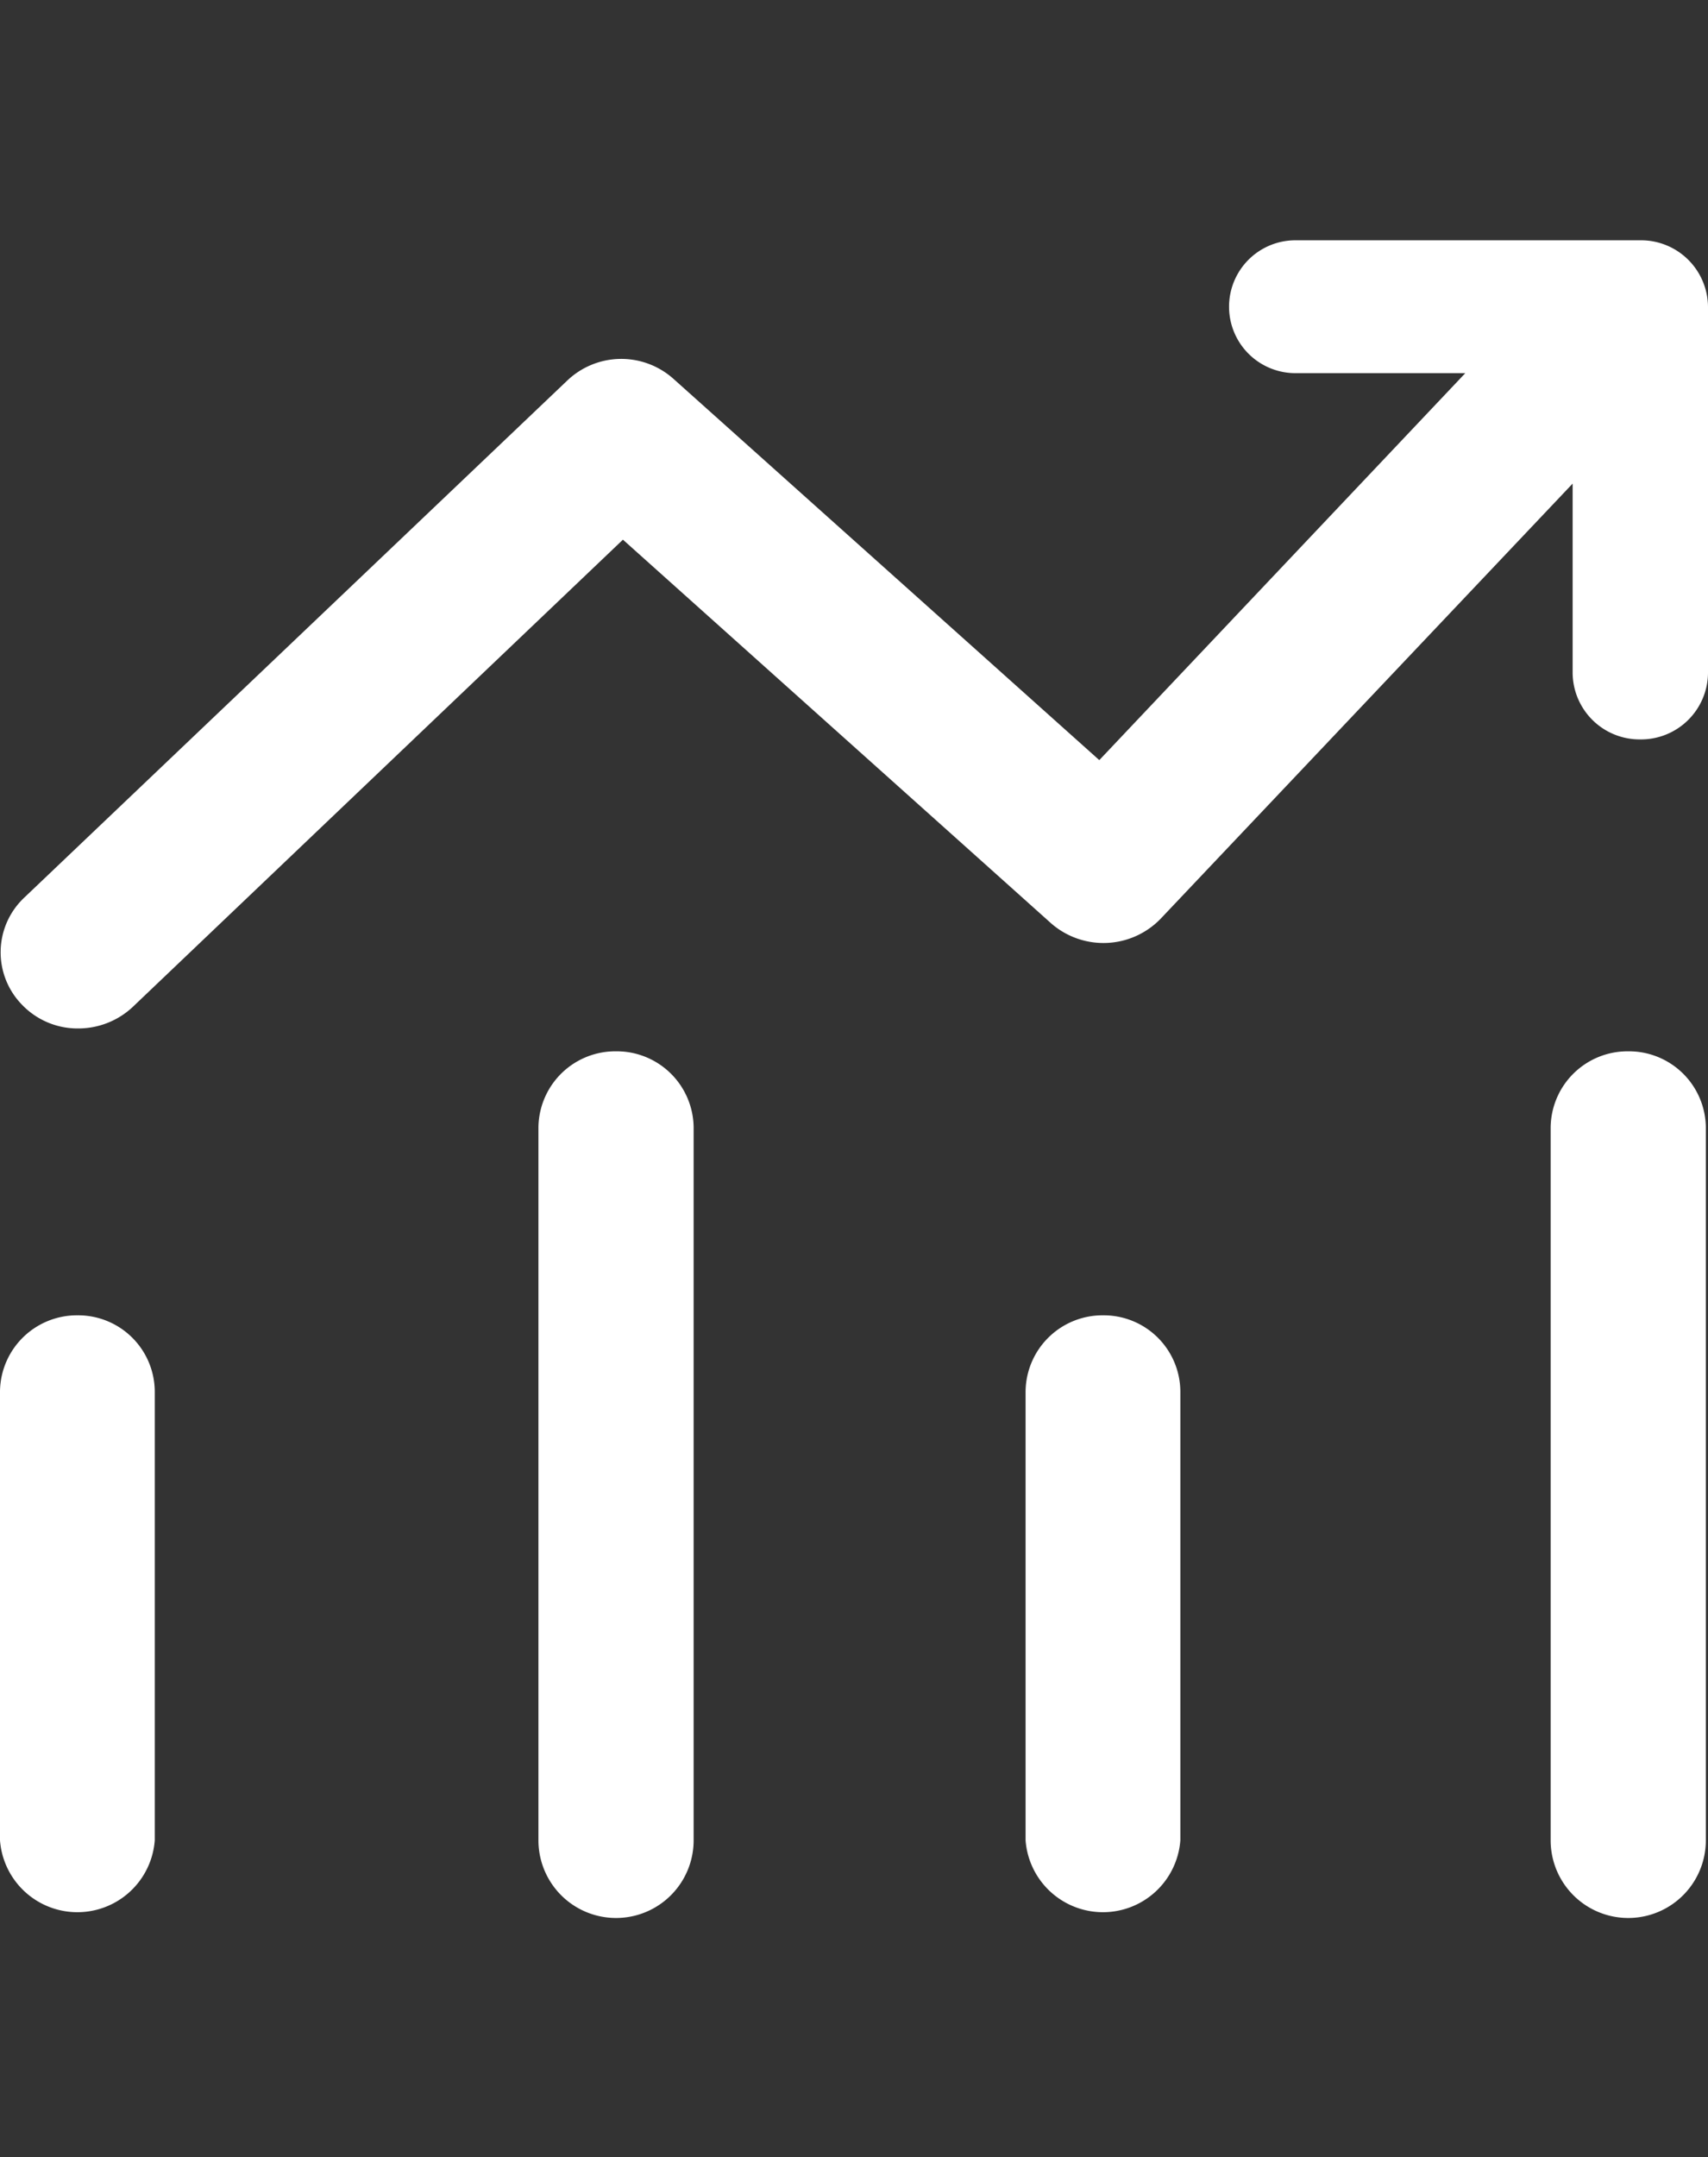
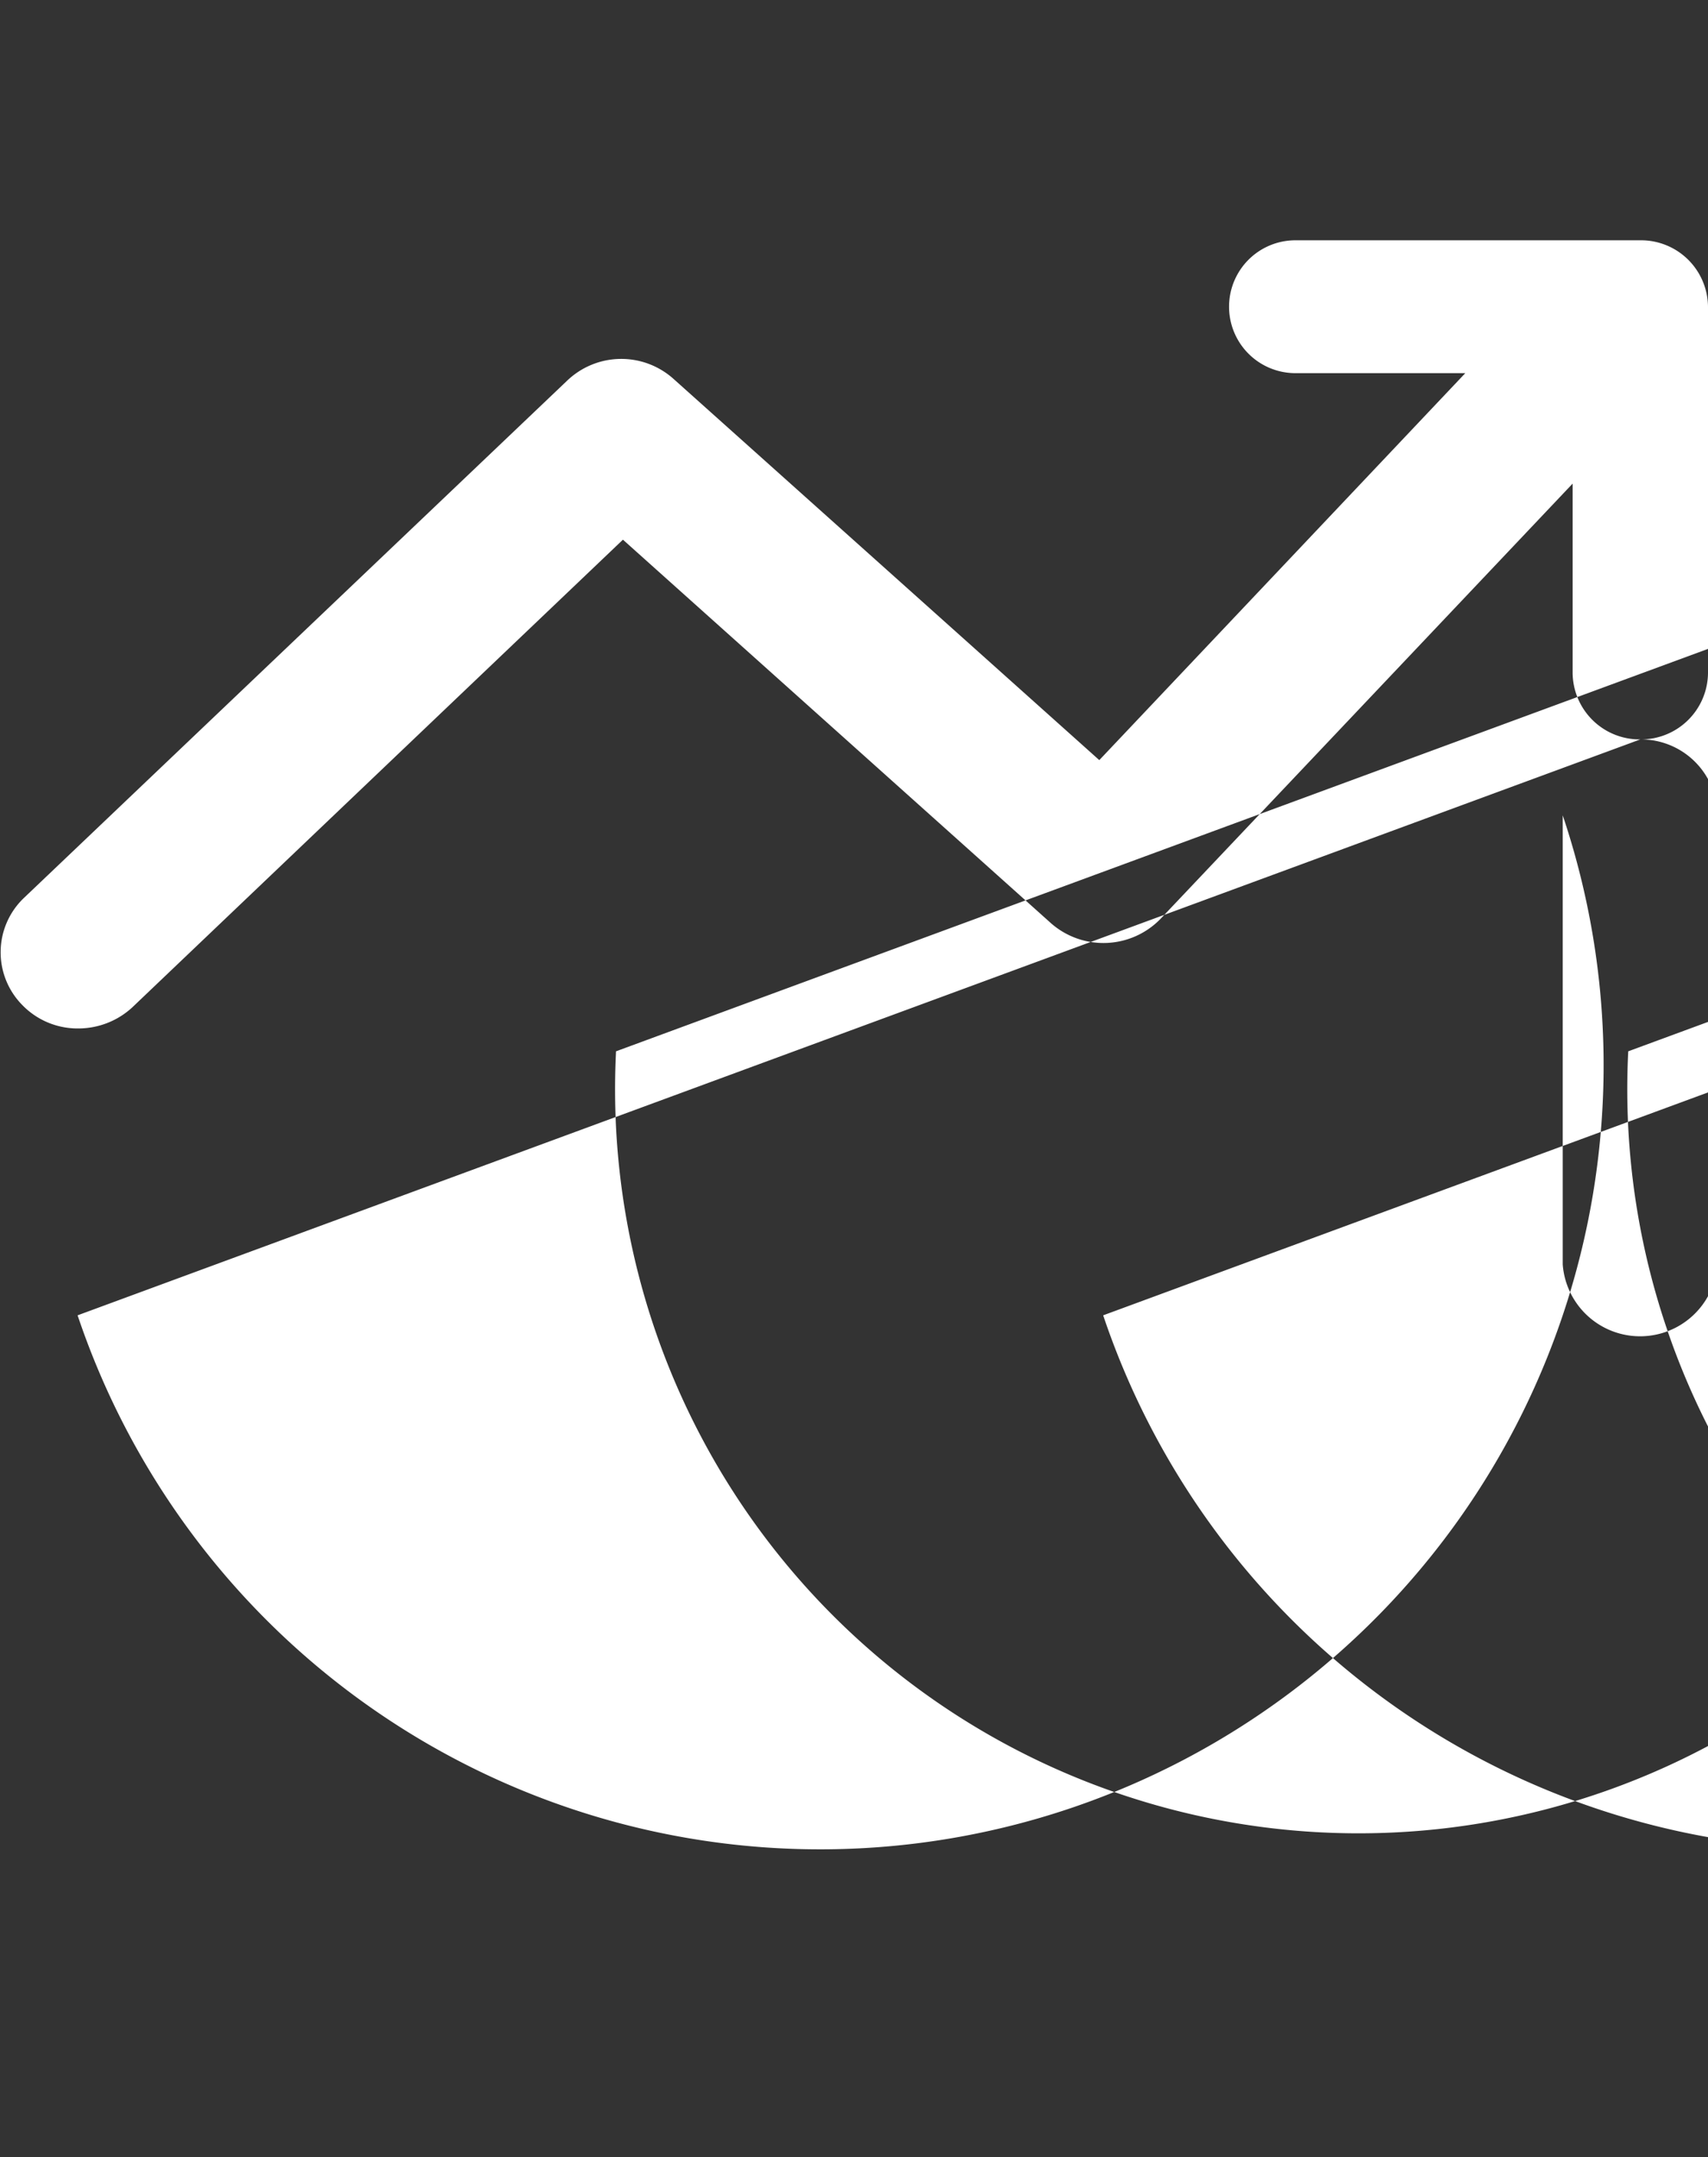
<svg xmlns="http://www.w3.org/2000/svg" width="39.62" height="50" viewBox="0 0 39.62 50">
  <rect x="0" y="0" width="39.62" height="50" fill="#333333" stroke="none" />
  <defs>
    <style>
      .cls-1 {
        fill: #fff;
        fill-rule: evenodd;
      }
    </style>
  </defs>
-   <path id="形状_35_拷贝_3" data-name="形状 35 拷贝 3" class="cls-1" d="M1511.43,1816.61a1.554,1.554,0,0,1-1.57-1.54v-4.39l-9.56,10.09a1.845,1.845,0,0,1-2.53.11l-9.94-8.9-11.38,10.84a1.847,1.847,0,0,1-1.26.49,1.783,1.783,0,0,1-1.29-.54,1.739,1.739,0,0,1,.04-2.49l12.6-11.99a1.816,1.816,0,0,1,2.46-.04l9.88,8.84,8.49-8.97h-3.94a1.54,1.54,0,1,1,0-3.08h8a1.554,1.554,0,0,1,1.57,1.54v8.49A1.554,1.554,0,0,1,1511.43,1816.61Zm-36.25,13.35a1.776,1.776,0,0,1,1.79,1.76v10.41a1.8,1.8,0,0,1-3.59,0v-10.41A1.784,1.784,0,0,1,1475.18,1829.96Zm12.49-6.12a1.784,1.784,0,0,1,1.8,1.76v16.53a1.8,1.8,0,0,1-3.6,0V1825.6A1.784,1.784,0,0,1,1487.67,1823.84Zm11.3,6.12a1.776,1.776,0,0,1,1.79,1.76v10.41a1.8,1.8,0,0,1-3.59,0v-10.41A1.784,1.784,0,0,1,1498.97,1829.96Zm12.18-6.12a1.784,1.784,0,0,1,1.8,1.76v16.53a1.8,1.8,0,0,1-3.6,0V1825.6A1.784,1.784,0,0,1,1511.15,1823.84Z" transform="translate(-1473.38 -1799.47)" />
+   <path id="形状_35_拷贝_3" data-name="形状 35 拷贝 3" class="cls-1" d="M1511.43,1816.61a1.554,1.554,0,0,1-1.57-1.54v-4.39l-9.56,10.09a1.845,1.845,0,0,1-2.53.11l-9.94-8.9-11.38,10.84a1.847,1.847,0,0,1-1.26.49,1.783,1.783,0,0,1-1.29-.54,1.739,1.739,0,0,1,.04-2.49l12.6-11.99a1.816,1.816,0,0,1,2.46-.04l9.88,8.84,8.49-8.97h-3.94a1.54,1.54,0,1,1,0-3.08h8a1.554,1.554,0,0,1,1.57,1.54v8.49A1.554,1.554,0,0,1,1511.43,1816.61Za1.776,1.776,0,0,1,1.79,1.76v10.41a1.8,1.8,0,0,1-3.59,0v-10.41A1.784,1.784,0,0,1,1475.18,1829.96Zm12.49-6.12a1.784,1.784,0,0,1,1.8,1.76v16.53a1.8,1.8,0,0,1-3.6,0V1825.6A1.784,1.784,0,0,1,1487.67,1823.84Zm11.3,6.12a1.776,1.776,0,0,1,1.79,1.76v10.41a1.8,1.8,0,0,1-3.59,0v-10.41A1.784,1.784,0,0,1,1498.97,1829.96Zm12.18-6.12a1.784,1.784,0,0,1,1.8,1.76v16.53a1.8,1.8,0,0,1-3.6,0V1825.6A1.784,1.784,0,0,1,1511.15,1823.84Z" transform="translate(-1473.38 -1799.47)" />
</svg>